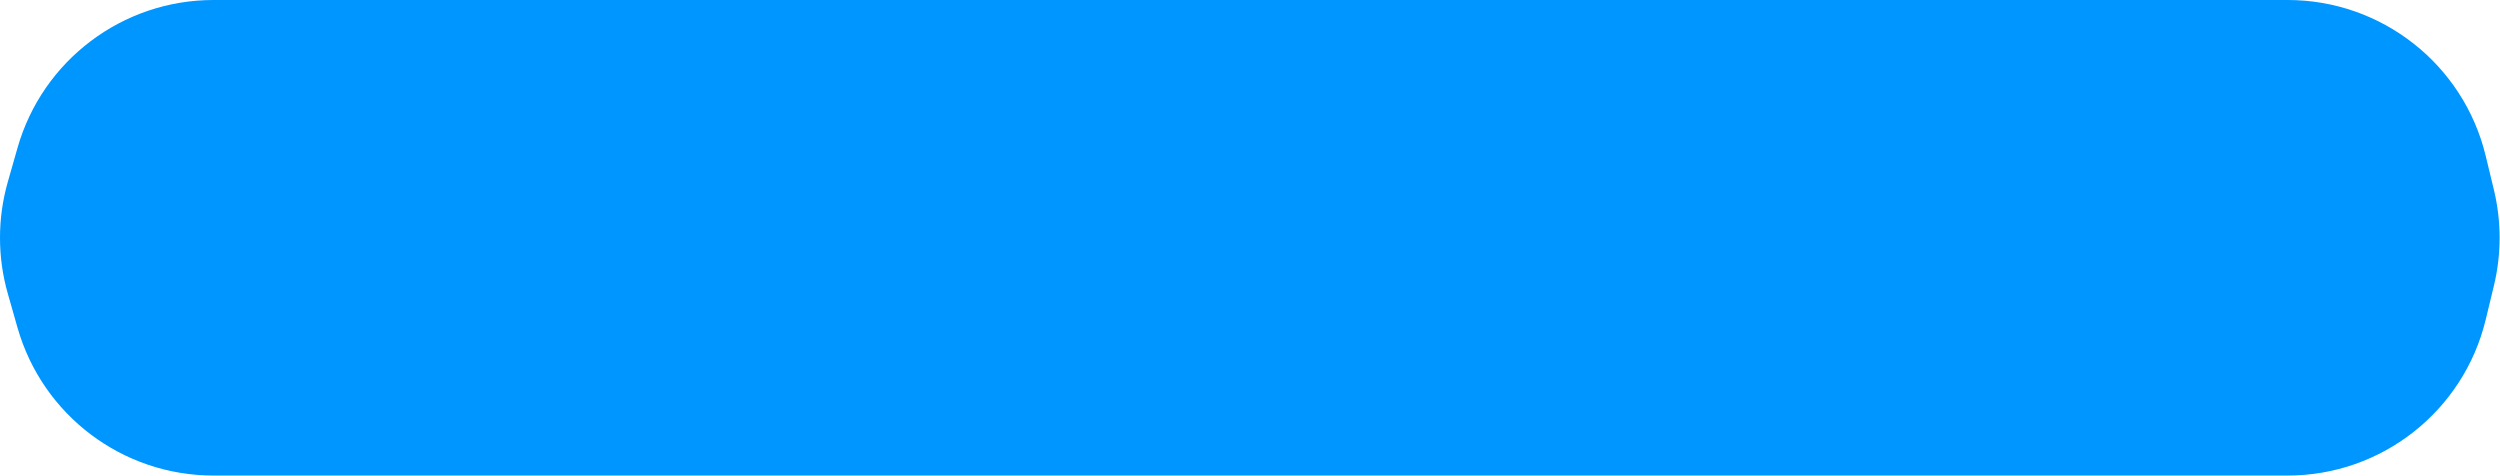
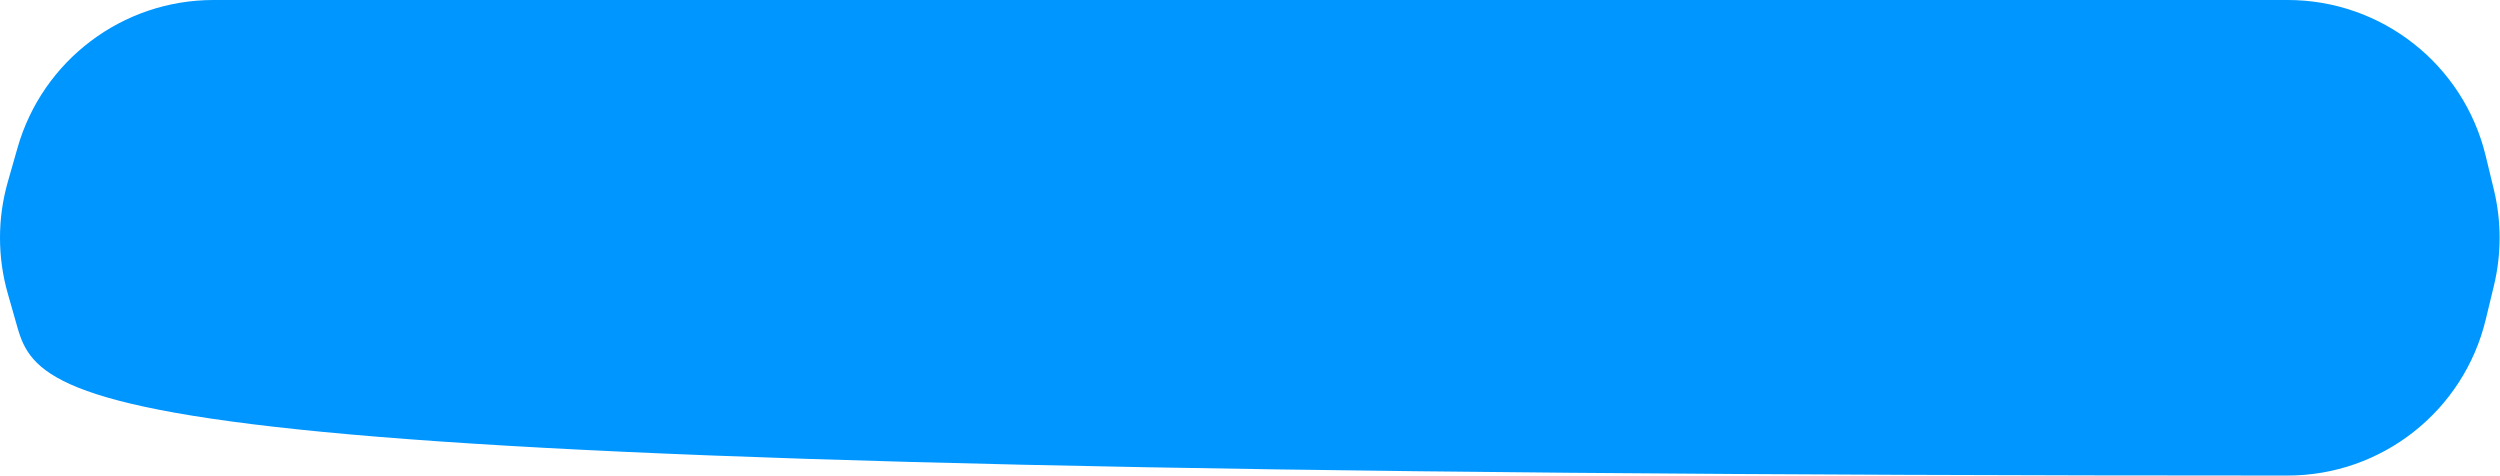
<svg xmlns="http://www.w3.org/2000/svg" width="1472" height="280" viewBox="0 0 1472 280" fill="none">
-   <path d="M10.302 87.097C24.999 35.549 72.1 0 125.703 0H1346.95C1402.38 0 1450.6 37.969 1463.6 91.857L1468.43 111.857C1472.89 130.354 1472.89 149.646 1468.43 168.143L1463.6 188.143C1450.6 242.031 1402.38 280 1346.95 280H125.702C72.1 280 24.999 244.451 10.302 192.903L4.599 172.903C-1.533 151.396 -1.533 128.604 4.599 107.097L10.302 87.097Z" fill="#0096FF" />
+   <path d="M10.302 87.097C24.999 35.549 72.1 0 125.703 0H1346.95C1402.38 0 1450.6 37.969 1463.6 91.857L1468.43 111.857C1472.89 130.354 1472.89 149.646 1468.43 168.143L1463.6 188.143C1450.6 242.031 1402.38 280 1346.95 280C72.1 280 24.999 244.451 10.302 192.903L4.599 172.903C-1.533 151.396 -1.533 128.604 4.599 107.097L10.302 87.097Z" fill="#0096FF" />
</svg>